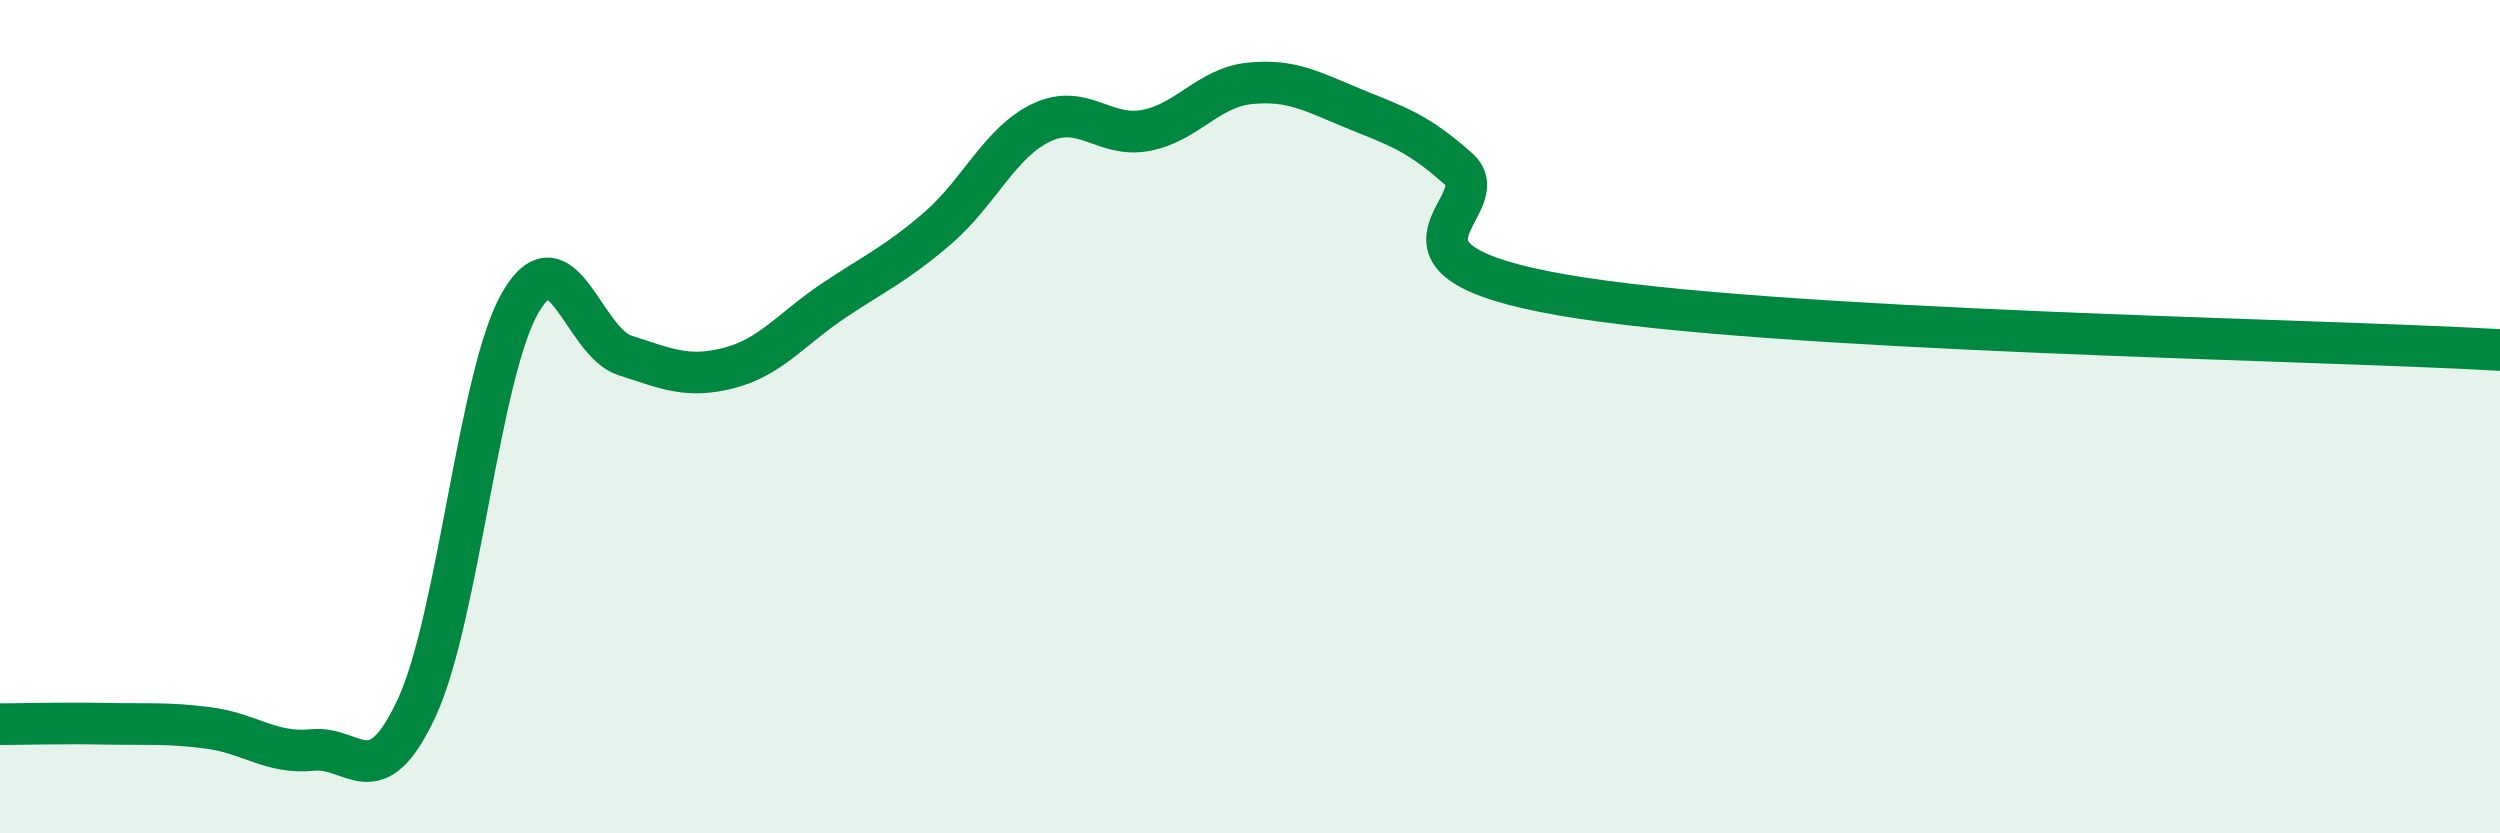
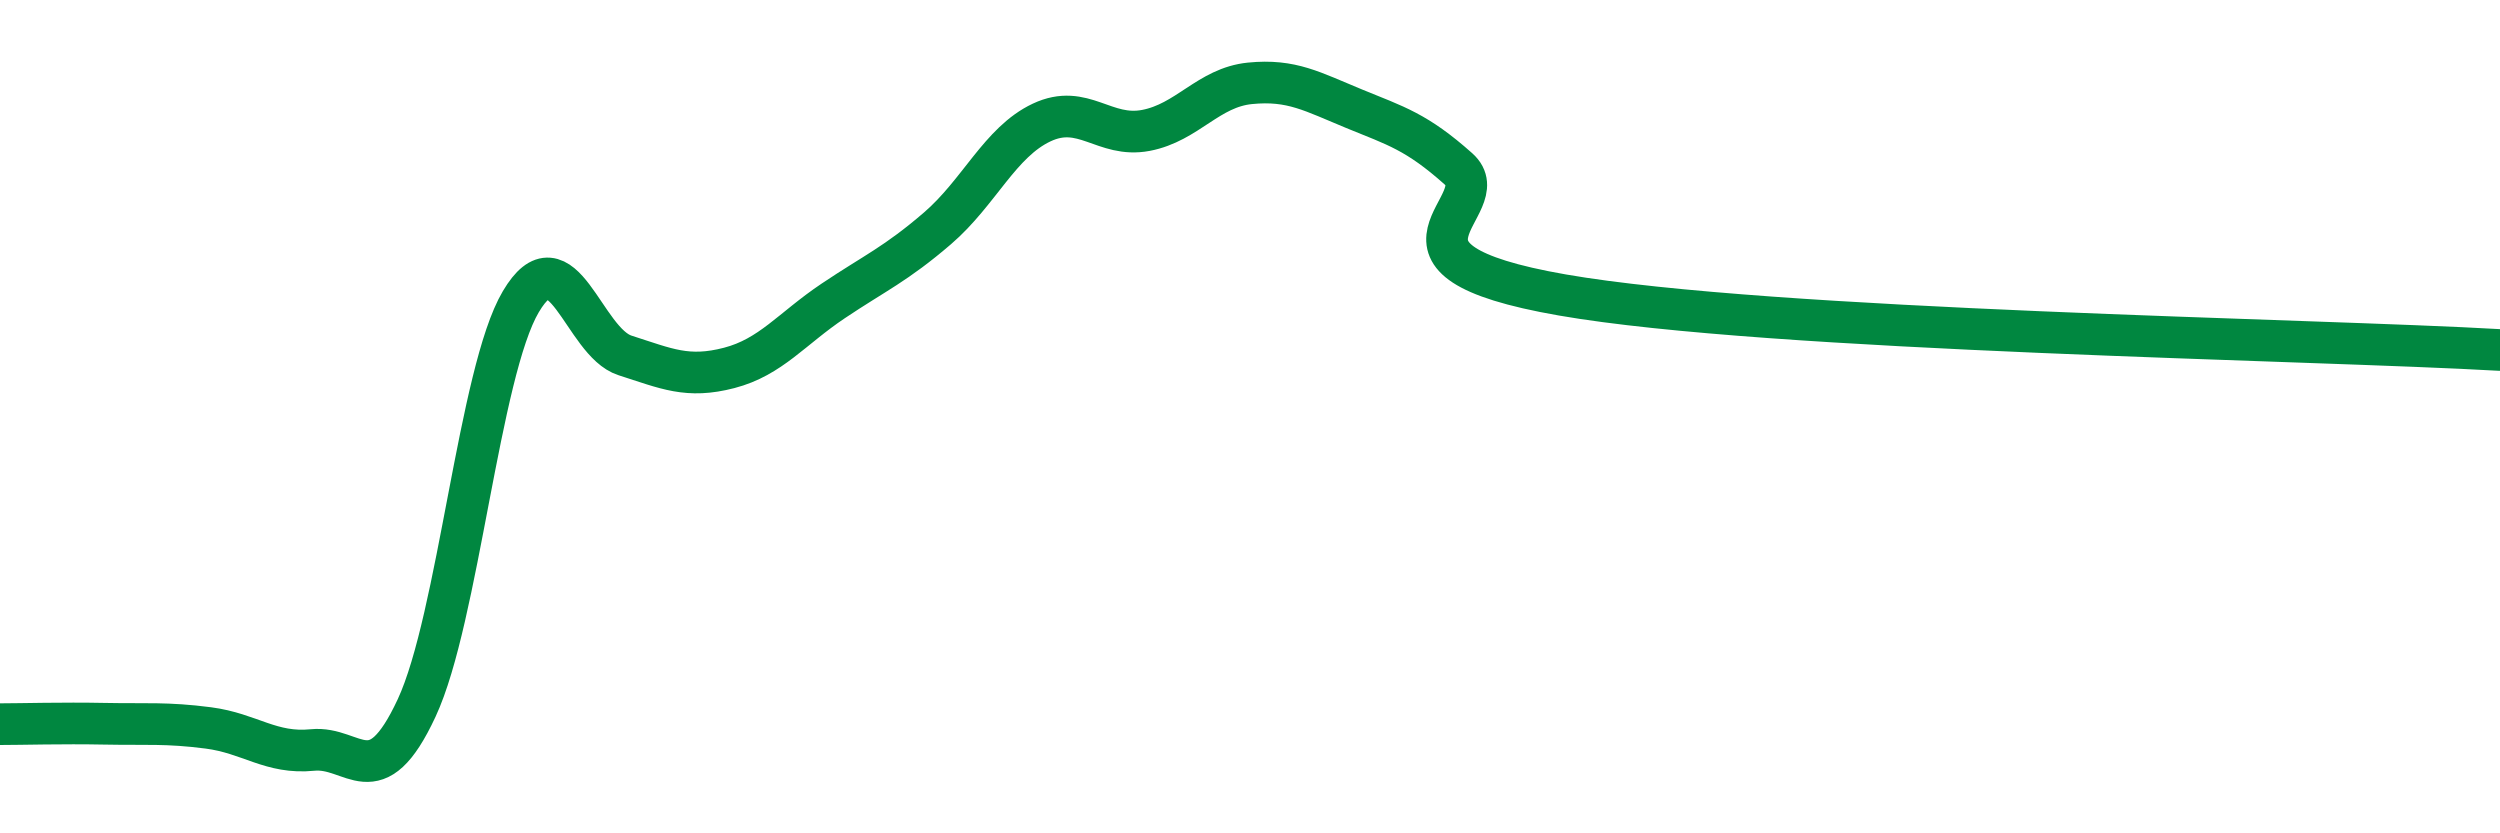
<svg xmlns="http://www.w3.org/2000/svg" width="60" height="20" viewBox="0 0 60 20">
-   <path d="M 0,17.38 C 0.5,17.38 1.5,17.35 2.5,17.37 C 3.5,17.39 4,17.34 5,17.47 C 6,17.6 6.5,18.1 7.5,18 C 8.5,17.9 9,19.14 10,16.99 C 11,14.84 11.5,8.93 12.5,7.24 C 13.5,5.55 14,8.21 15,8.53 C 16,8.85 16.5,9.09 17.5,8.83 C 18.5,8.57 19,7.89 20,7.22 C 21,6.55 21.5,6.34 22.5,5.48 C 23.5,4.62 24,3.41 25,2.94 C 26,2.47 26.5,3.32 27.5,3.13 C 28.5,2.94 29,2.1 30,2 C 31,1.9 31.5,2.2 32.5,2.61 C 33.5,3.02 34,3.16 35,4.05 C 36,4.94 32.5,6.21 37.5,7.08 C 42.5,7.95 55.5,8.14 60,8.4L60 20L0 20Z" fill="#008740" opacity="0.1" stroke-linecap="round" stroke-linejoin="round" />
  <path d="M 0,17.38 C 0.5,17.38 1.5,17.35 2.5,17.37 C 3.5,17.39 4,17.34 5,17.47 C 6,17.6 6.5,18.1 7.5,18 C 8.5,17.9 9,19.14 10,16.99 C 11,14.84 11.5,8.93 12.5,7.24 C 13.5,5.55 14,8.21 15,8.53 C 16,8.85 16.5,9.09 17.5,8.83 C 18.5,8.57 19,7.89 20,7.22 C 21,6.55 21.5,6.34 22.5,5.48 C 23.5,4.62 24,3.41 25,2.94 C 26,2.47 26.5,3.32 27.5,3.13 C 28.5,2.94 29,2.1 30,2 C 31,1.9 31.5,2.2 32.5,2.61 C 33.5,3.02 34,3.16 35,4.05 C 36,4.94 32.5,6.21 37.5,7.08 C 42.5,7.95 55.5,8.14 60,8.4" stroke="#008740" stroke-width="1" fill="none" stroke-linecap="round" stroke-linejoin="round" />
</svg>